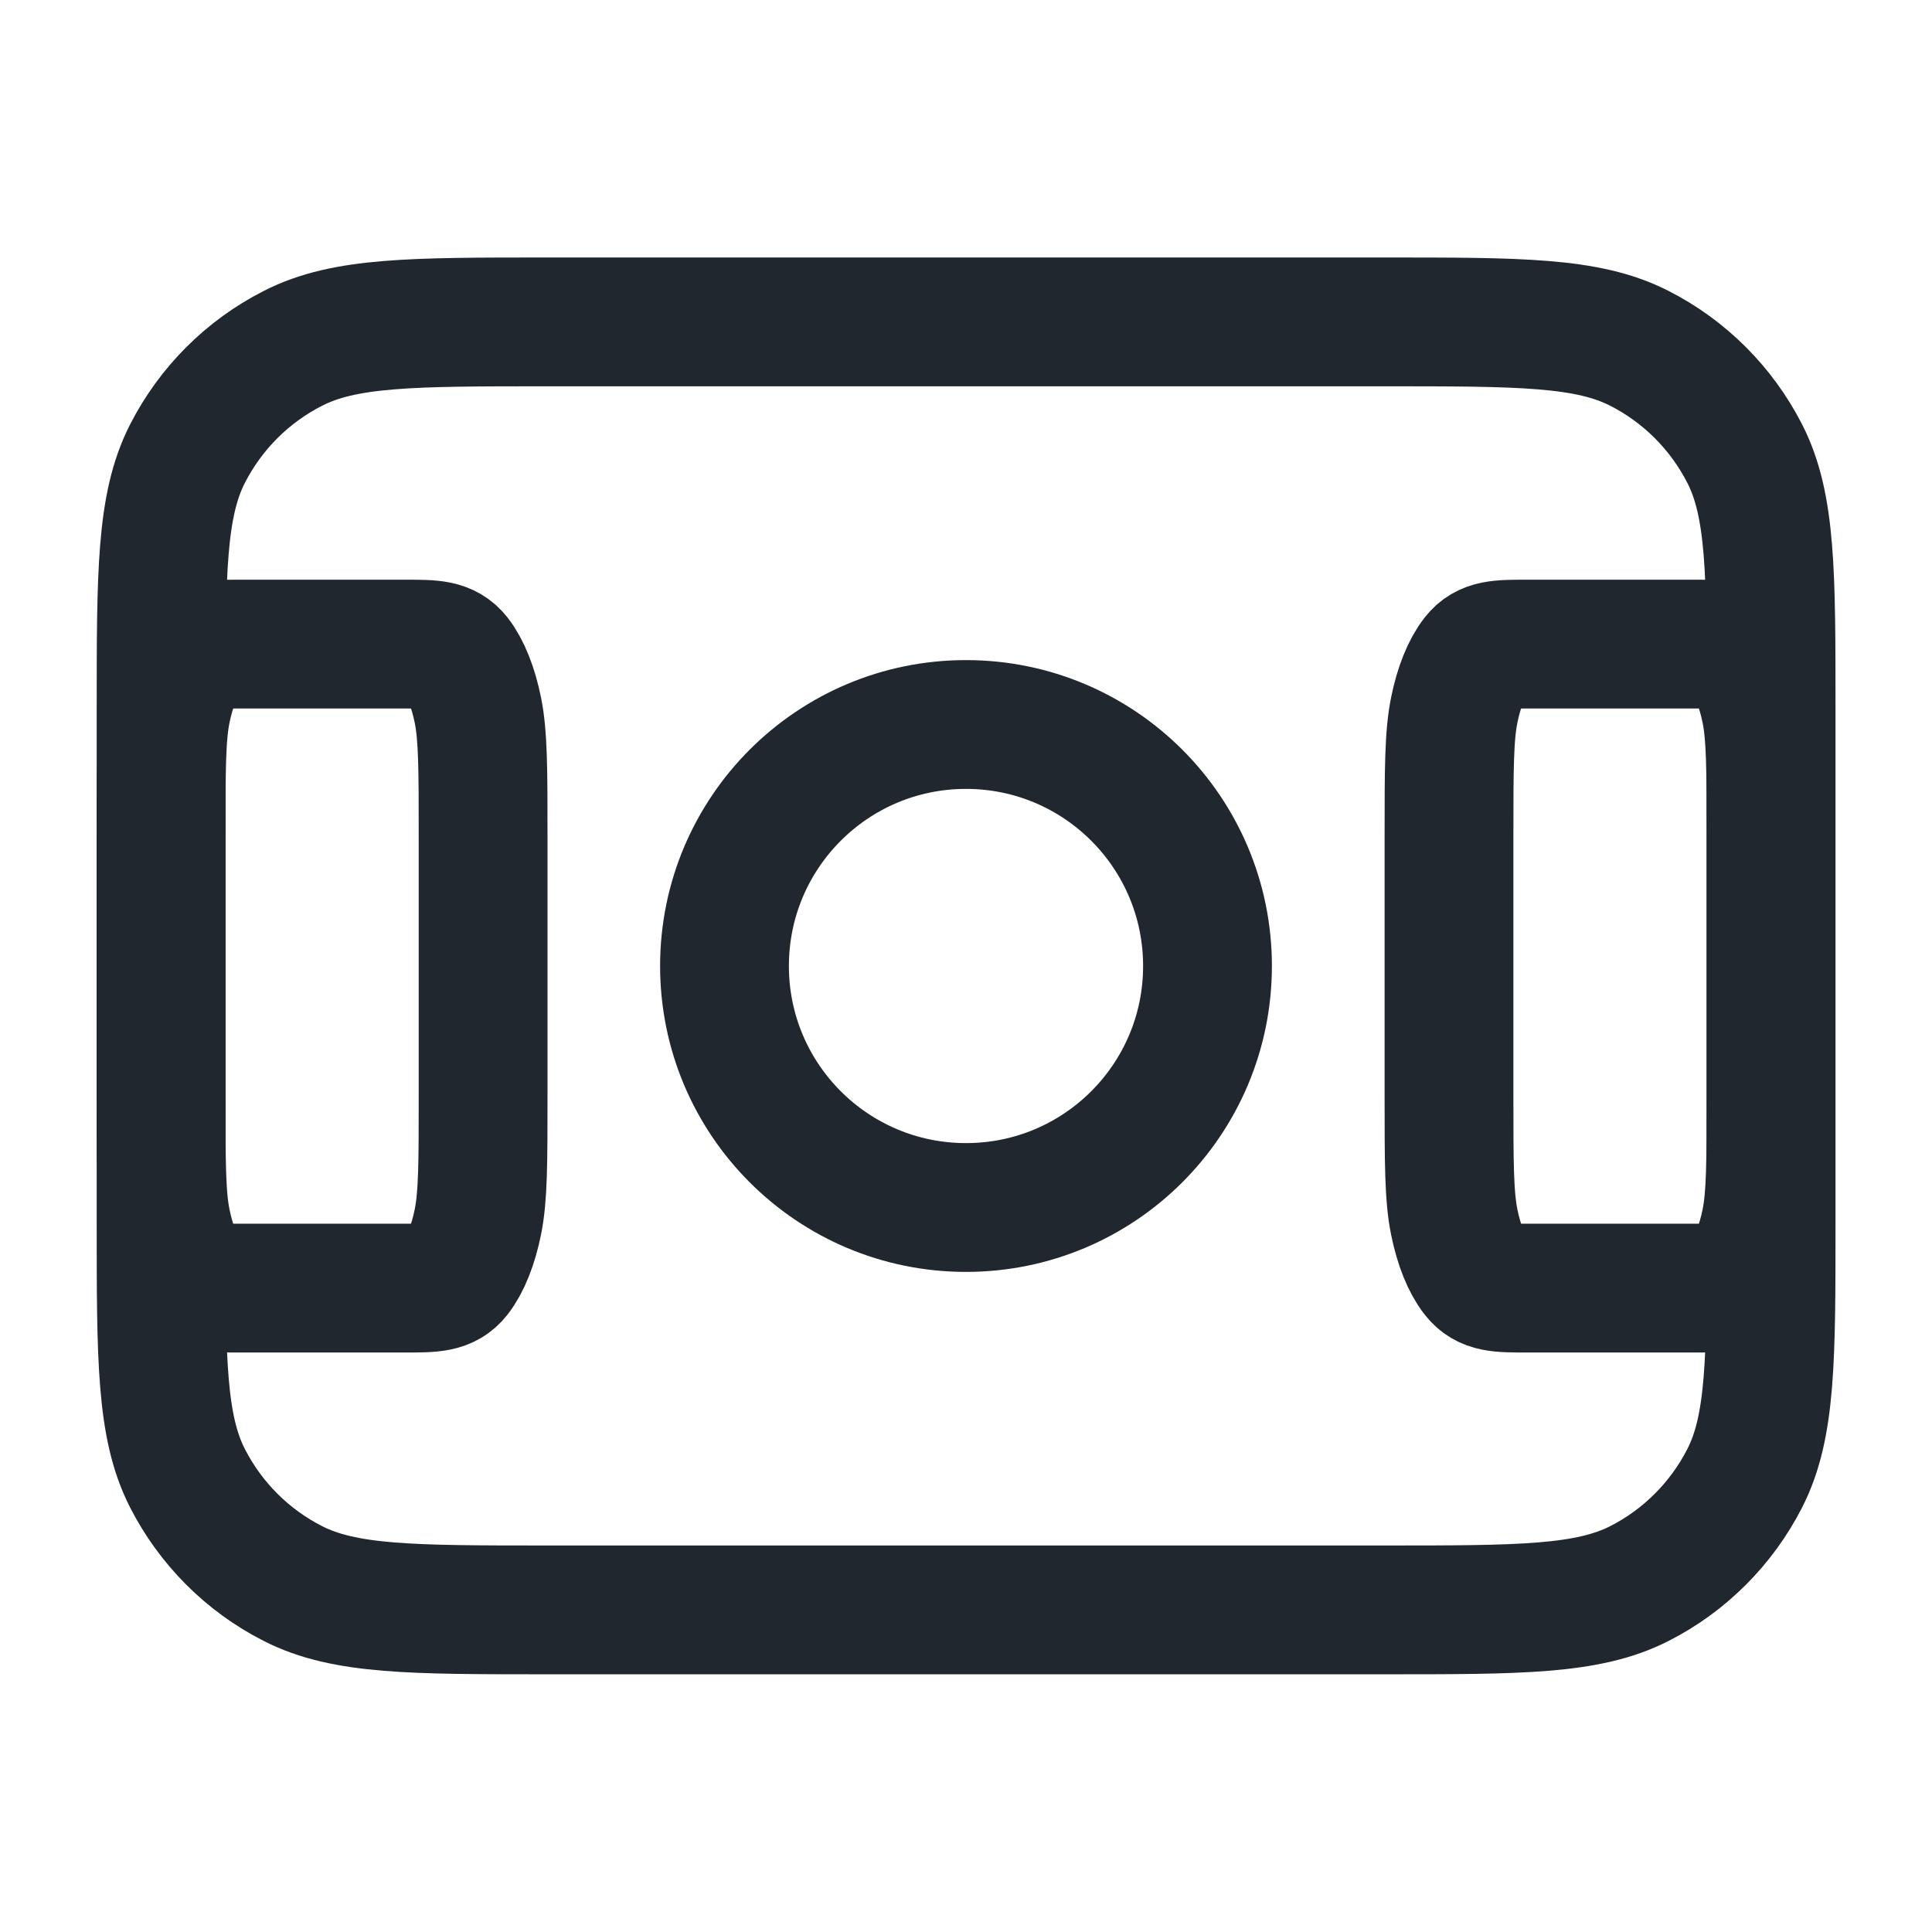
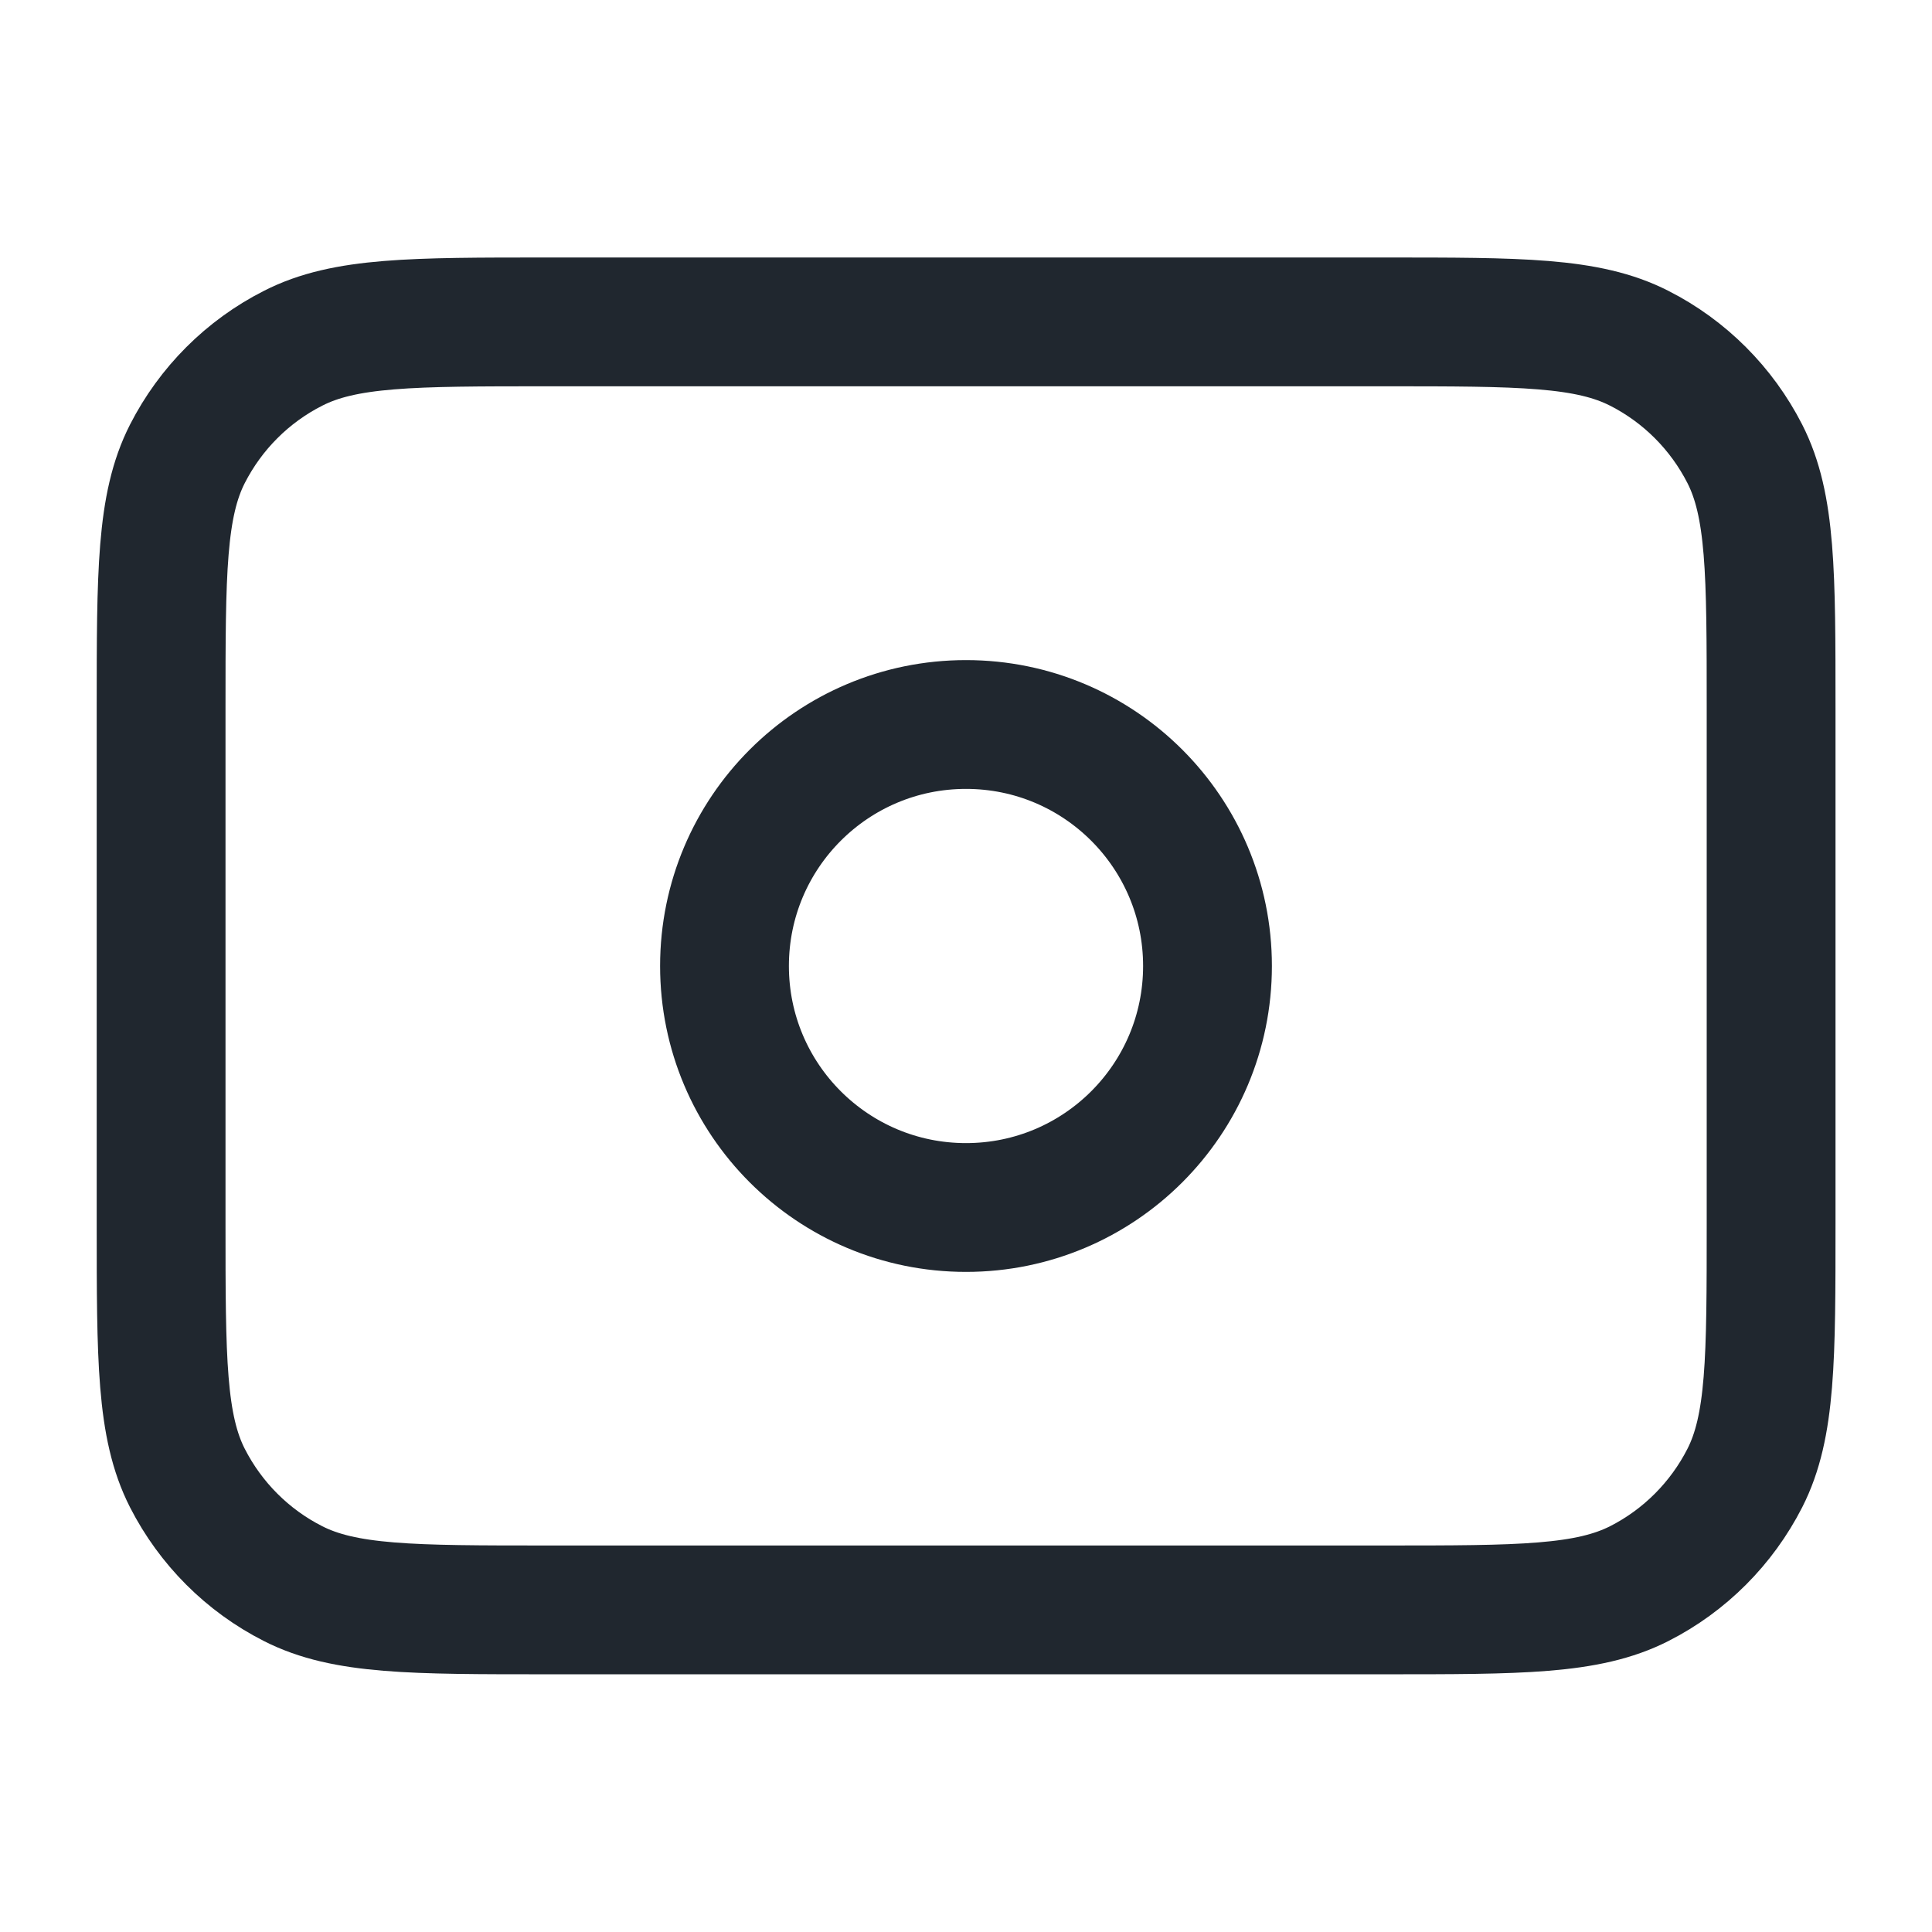
<svg xmlns="http://www.w3.org/2000/svg" width="18" height="18" viewBox="0 0 18 18" fill="none">
  <path d="M5.101 14.999C3.841 14.999 3.211 14.999 2.73 14.754C2.306 14.539 1.962 14.194 1.746 13.771C1.501 13.29 1.501 12.659 1.501 11.399L1.501 6.599C1.501 5.339 1.501 4.709 1.746 4.228C1.962 3.805 2.306 3.46 2.73 3.245C3.211 2.999 3.841 2.999 5.101 2.999L12.901 2.999C14.161 2.999 14.791 2.999 15.273 3.245C15.696 3.46 16.04 3.805 16.256 4.228C16.501 4.709 16.501 5.339 16.501 6.599L16.501 11.399C16.501 12.659 16.501 13.29 16.256 13.771C16.04 14.194 15.696 14.539 15.273 14.754C14.791 14.999 14.161 14.999 12.901 14.999L5.101 14.999Z" stroke="#20272F" stroke-width="1.2" stroke-linecap="round" stroke-linejoin="round" />
-   <path d="M14.22 12.001C13.968 12.001 13.842 12.001 13.746 11.878C13.661 11.77 13.592 11.598 13.549 11.386C13.5 11.146 13.5 10.831 13.5 10.201L13.5 7.801C13.5 7.171 13.5 6.855 13.549 6.615C13.592 6.403 13.661 6.231 13.746 6.123C13.842 6.001 13.968 6.001 14.22 6.001L15.78 6.001C16.032 6.001 16.158 6.001 16.254 6.123C16.339 6.231 16.408 6.403 16.451 6.615C16.5 6.855 16.5 7.171 16.5 7.801L16.5 10.201C16.5 10.831 16.5 11.146 16.451 11.386C16.408 11.598 16.339 11.77 16.254 11.878C16.158 12.001 16.032 12.001 15.78 12.001L14.22 12.001Z" stroke="#20272F" stroke-width="1.2" stroke-linecap="round" stroke-linejoin="round" />
-   <path d="M2.221 12.001C1.969 12.001 1.843 12.001 1.747 11.878C1.662 11.77 1.593 11.598 1.55 11.386C1.501 11.146 1.501 10.831 1.501 10.201L1.501 7.801C1.501 7.171 1.501 6.855 1.55 6.615C1.593 6.403 1.662 6.231 1.747 6.123C1.843 6.001 1.969 6.001 2.221 6.001L3.781 6.001C4.033 6.001 4.159 6.001 4.256 6.123C4.34 6.231 4.409 6.403 4.452 6.615C4.501 6.855 4.501 7.171 4.501 7.801L4.501 10.201C4.501 10.831 4.501 11.146 4.452 11.386C4.409 11.598 4.34 11.77 4.256 11.878C4.159 12.001 4.033 12.001 3.781 12.001L2.221 12.001Z" stroke="#20272F" stroke-width="1.2" stroke-linecap="round" stroke-linejoin="round" />
  <path d="M9 11.25C10.243 11.25 11.25 10.243 11.25 9C11.25 7.757 10.243 6.75 9 6.75C7.757 6.75 6.75 7.757 6.75 9C6.75 10.243 7.757 11.25 9 11.25Z" stroke="#20272F" stroke-width="1.2" stroke-linecap="round" stroke-linejoin="round" />
</svg>